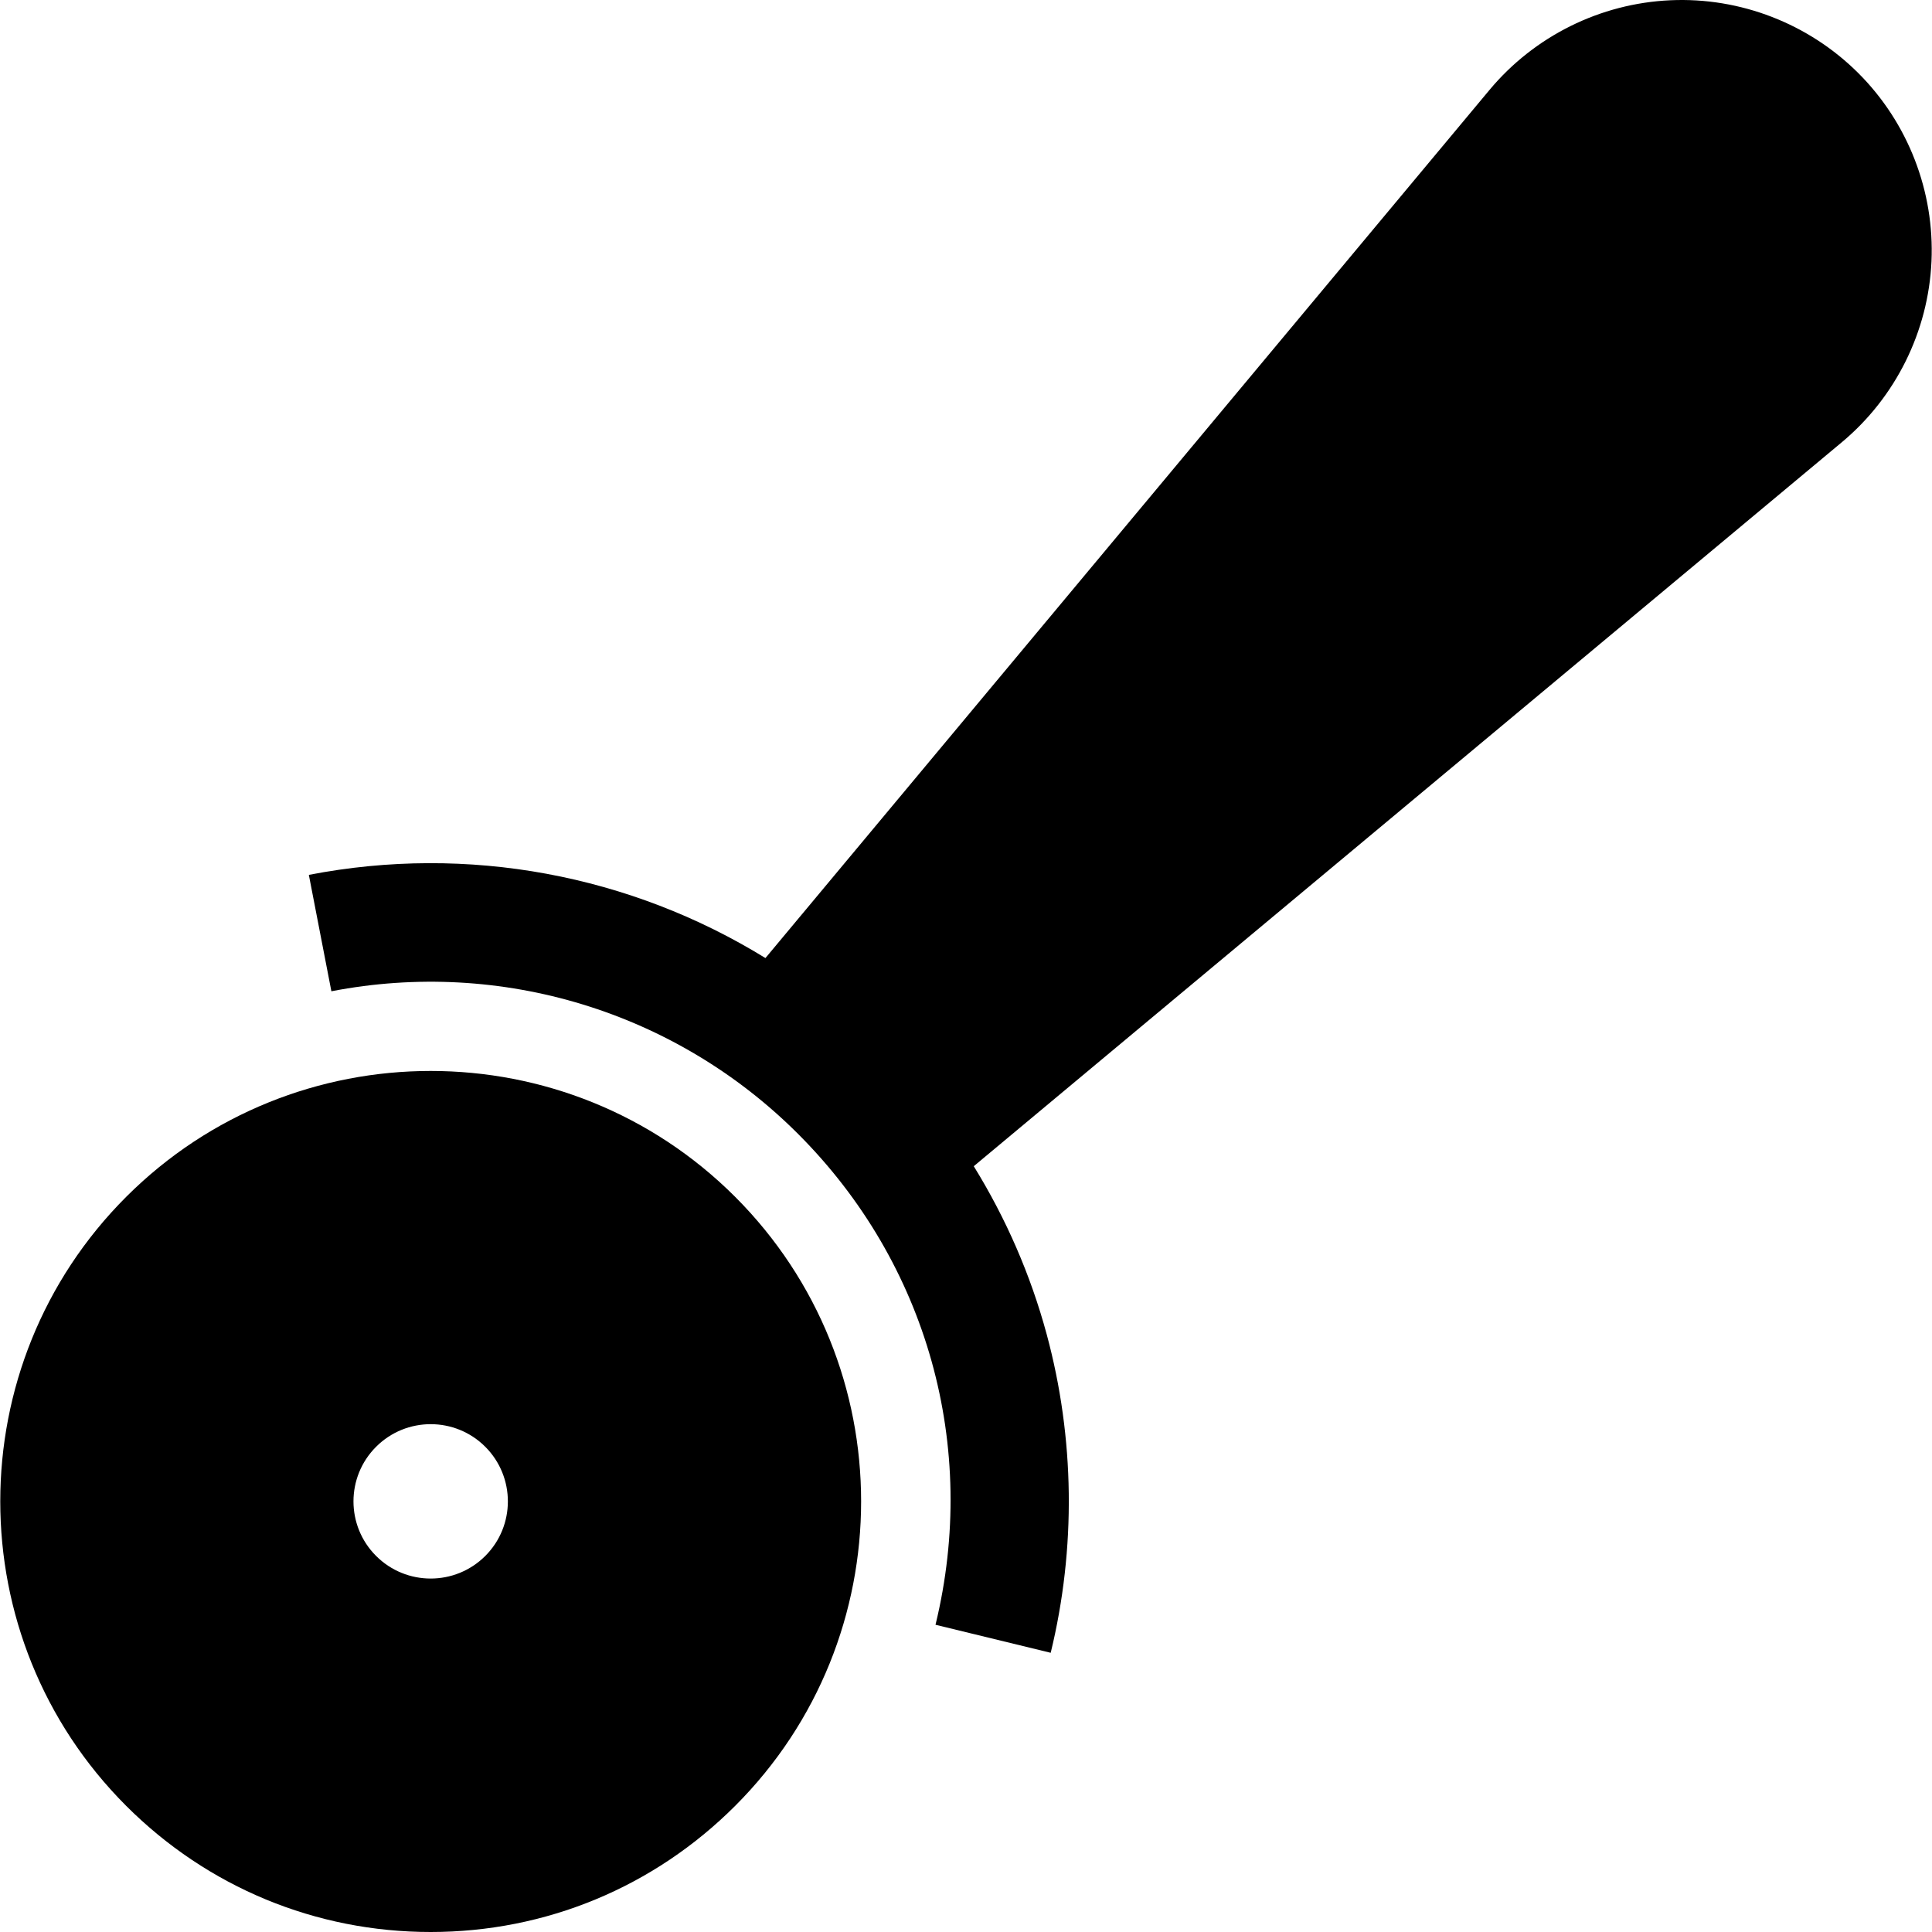
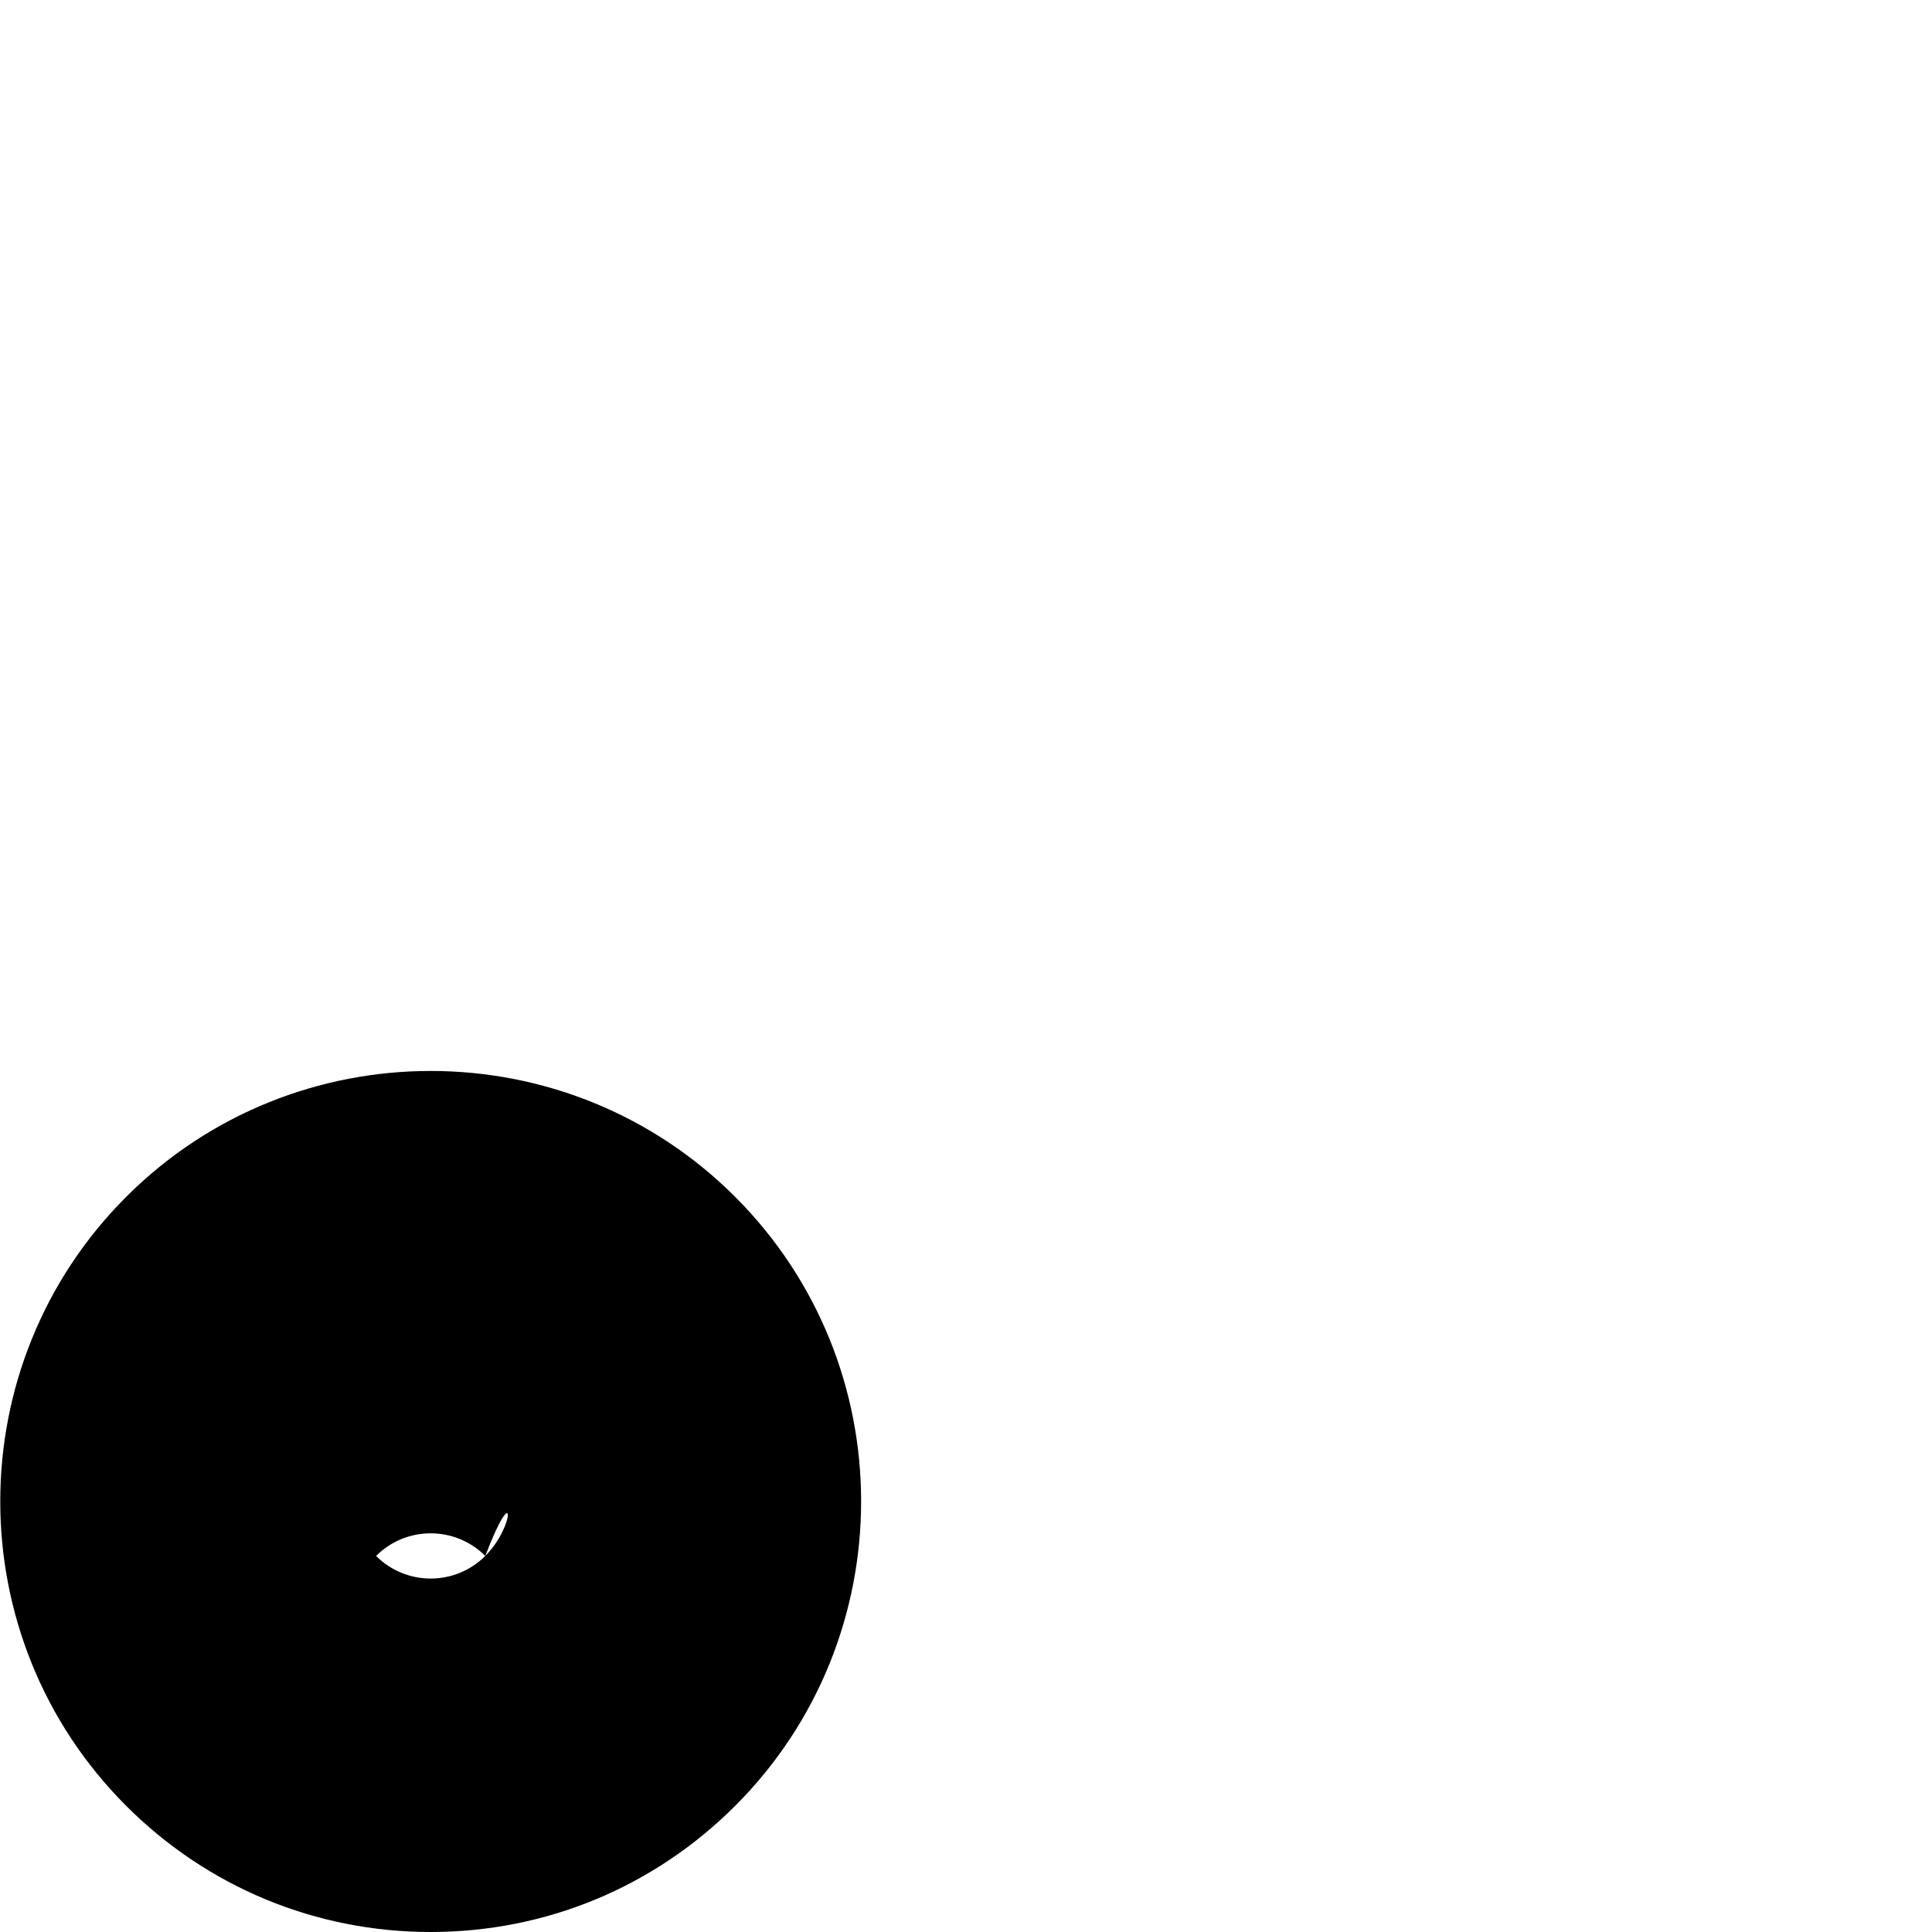
<svg xmlns="http://www.w3.org/2000/svg" fill="#000000" height="800px" width="800px" version="1.1" id="Layer_1" viewBox="0 0 512 512" xml:space="preserve">
  <g>
    <g>
      <g>
-         <path d="M33.437,317.181c-44.489,44.5-44.489,116.9,0,161.389c21.554,21.553,50.218,33.43,80.695,33.43     c30.487,0,59.141-11.876,80.695-33.43c22.245-22.245,33.378-51.464,33.378-80.695c0-29.22-11.133-58.439-33.378-80.695     C150.337,272.692,77.937,272.692,33.437,317.181z M128.605,412.339c-7.991,7.991-20.946,7.991-28.937,0     c-7.991-7.98-7.991-20.936,0-28.926c7.991-7.991,20.946-7.991,28.937,0C136.586,391.404,136.586,404.359,128.605,412.339z" />
-         <path d="M492.511,19.412C479.378,6.279,461.218-0.78,442.649,0.069c-18.558,0.838-36.017,9.499-47.914,23.763l-191.876,230.05     l-0.013,0.015c-35.719-22.024-78.782-30.221-120.999-22.046l5.972,30.846c45.05-8.723,91.288,5.411,123.685,37.81     c34.278,34.28,47.892,82.904,36.416,130.073l30.528,7.427c6.74-27.699,6.373-56.882-1.061-84.392     c-4.251-15.73-10.793-30.739-19.332-44.556l0.005-0.004L488.1,117.2c14.264-11.897,22.925-29.366,23.763-47.925     C512.703,50.727,505.645,32.545,492.511,19.412z" />
+         <path d="M33.437,317.181c-44.489,44.5-44.489,116.9,0,161.389c21.554,21.553,50.218,33.43,80.695,33.43     c30.487,0,59.141-11.876,80.695-33.43c22.245-22.245,33.378-51.464,33.378-80.695c0-29.22-11.133-58.439-33.378-80.695     C150.337,272.692,77.937,272.692,33.437,317.181z M128.605,412.339c-7.991,7.991-20.946,7.991-28.937,0     c7.991-7.991,20.946-7.991,28.937,0C136.586,391.404,136.586,404.359,128.605,412.339z" />
      </g>
    </g>
  </g>
</svg>